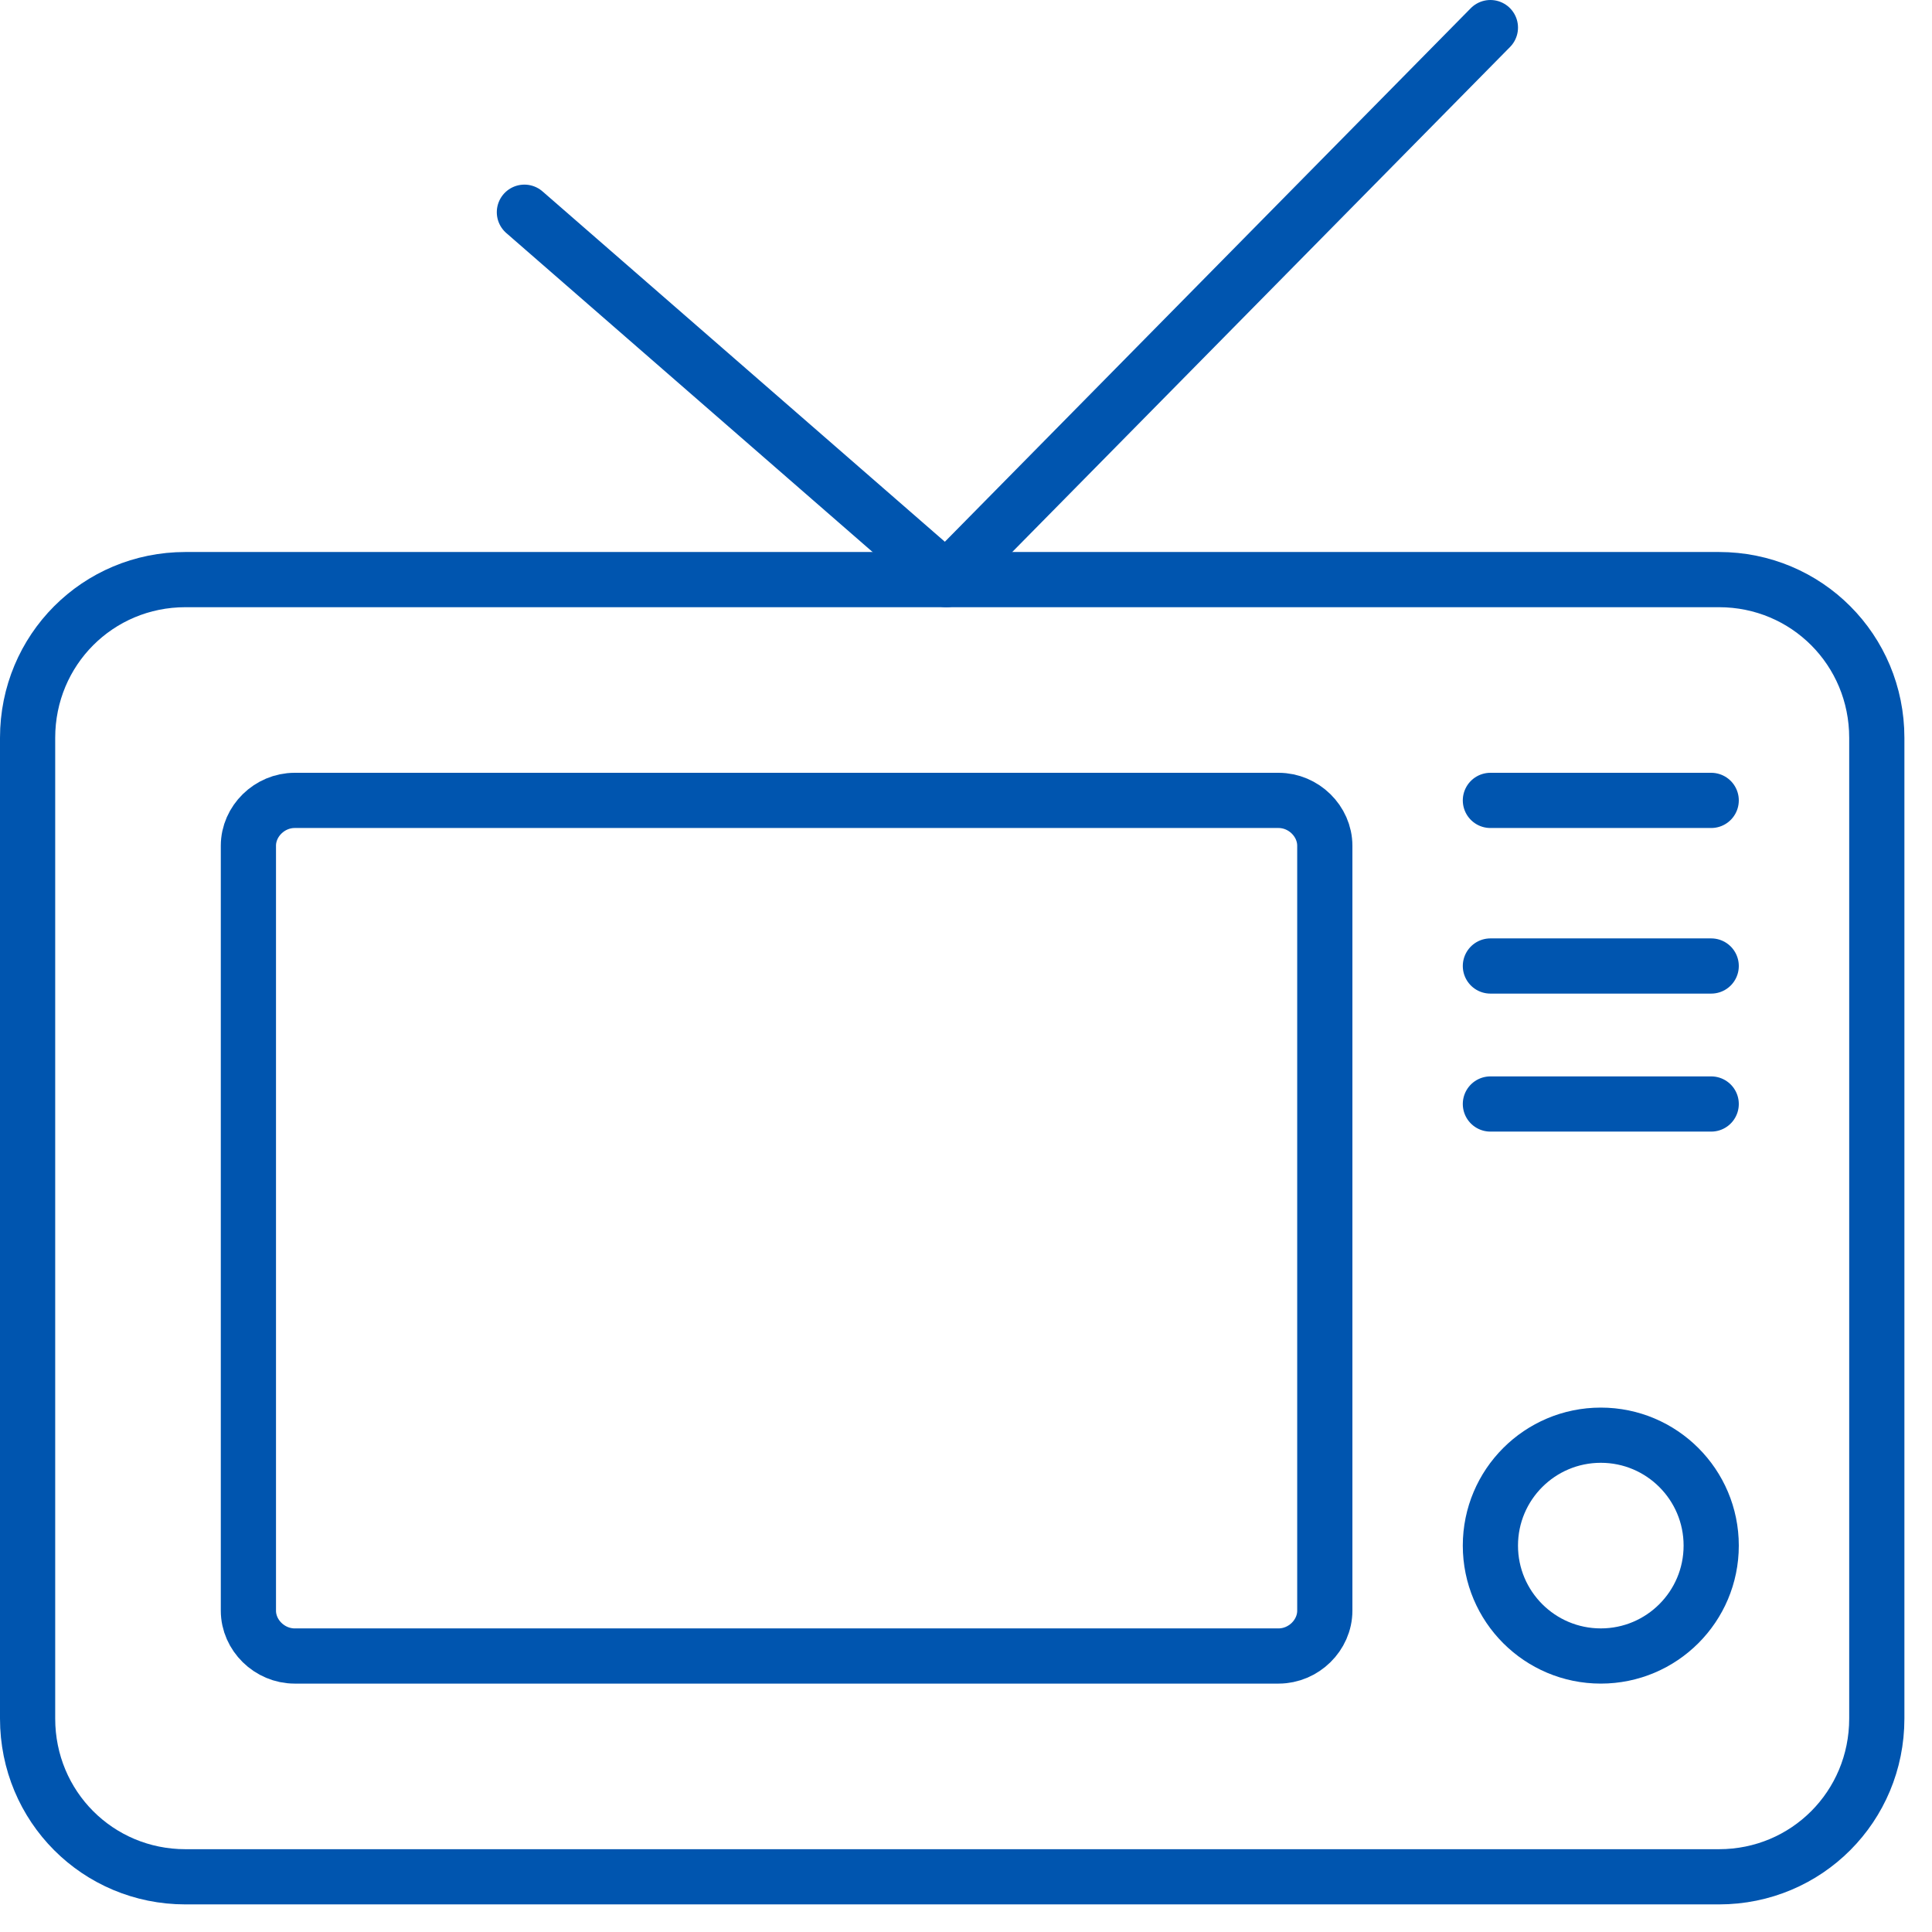
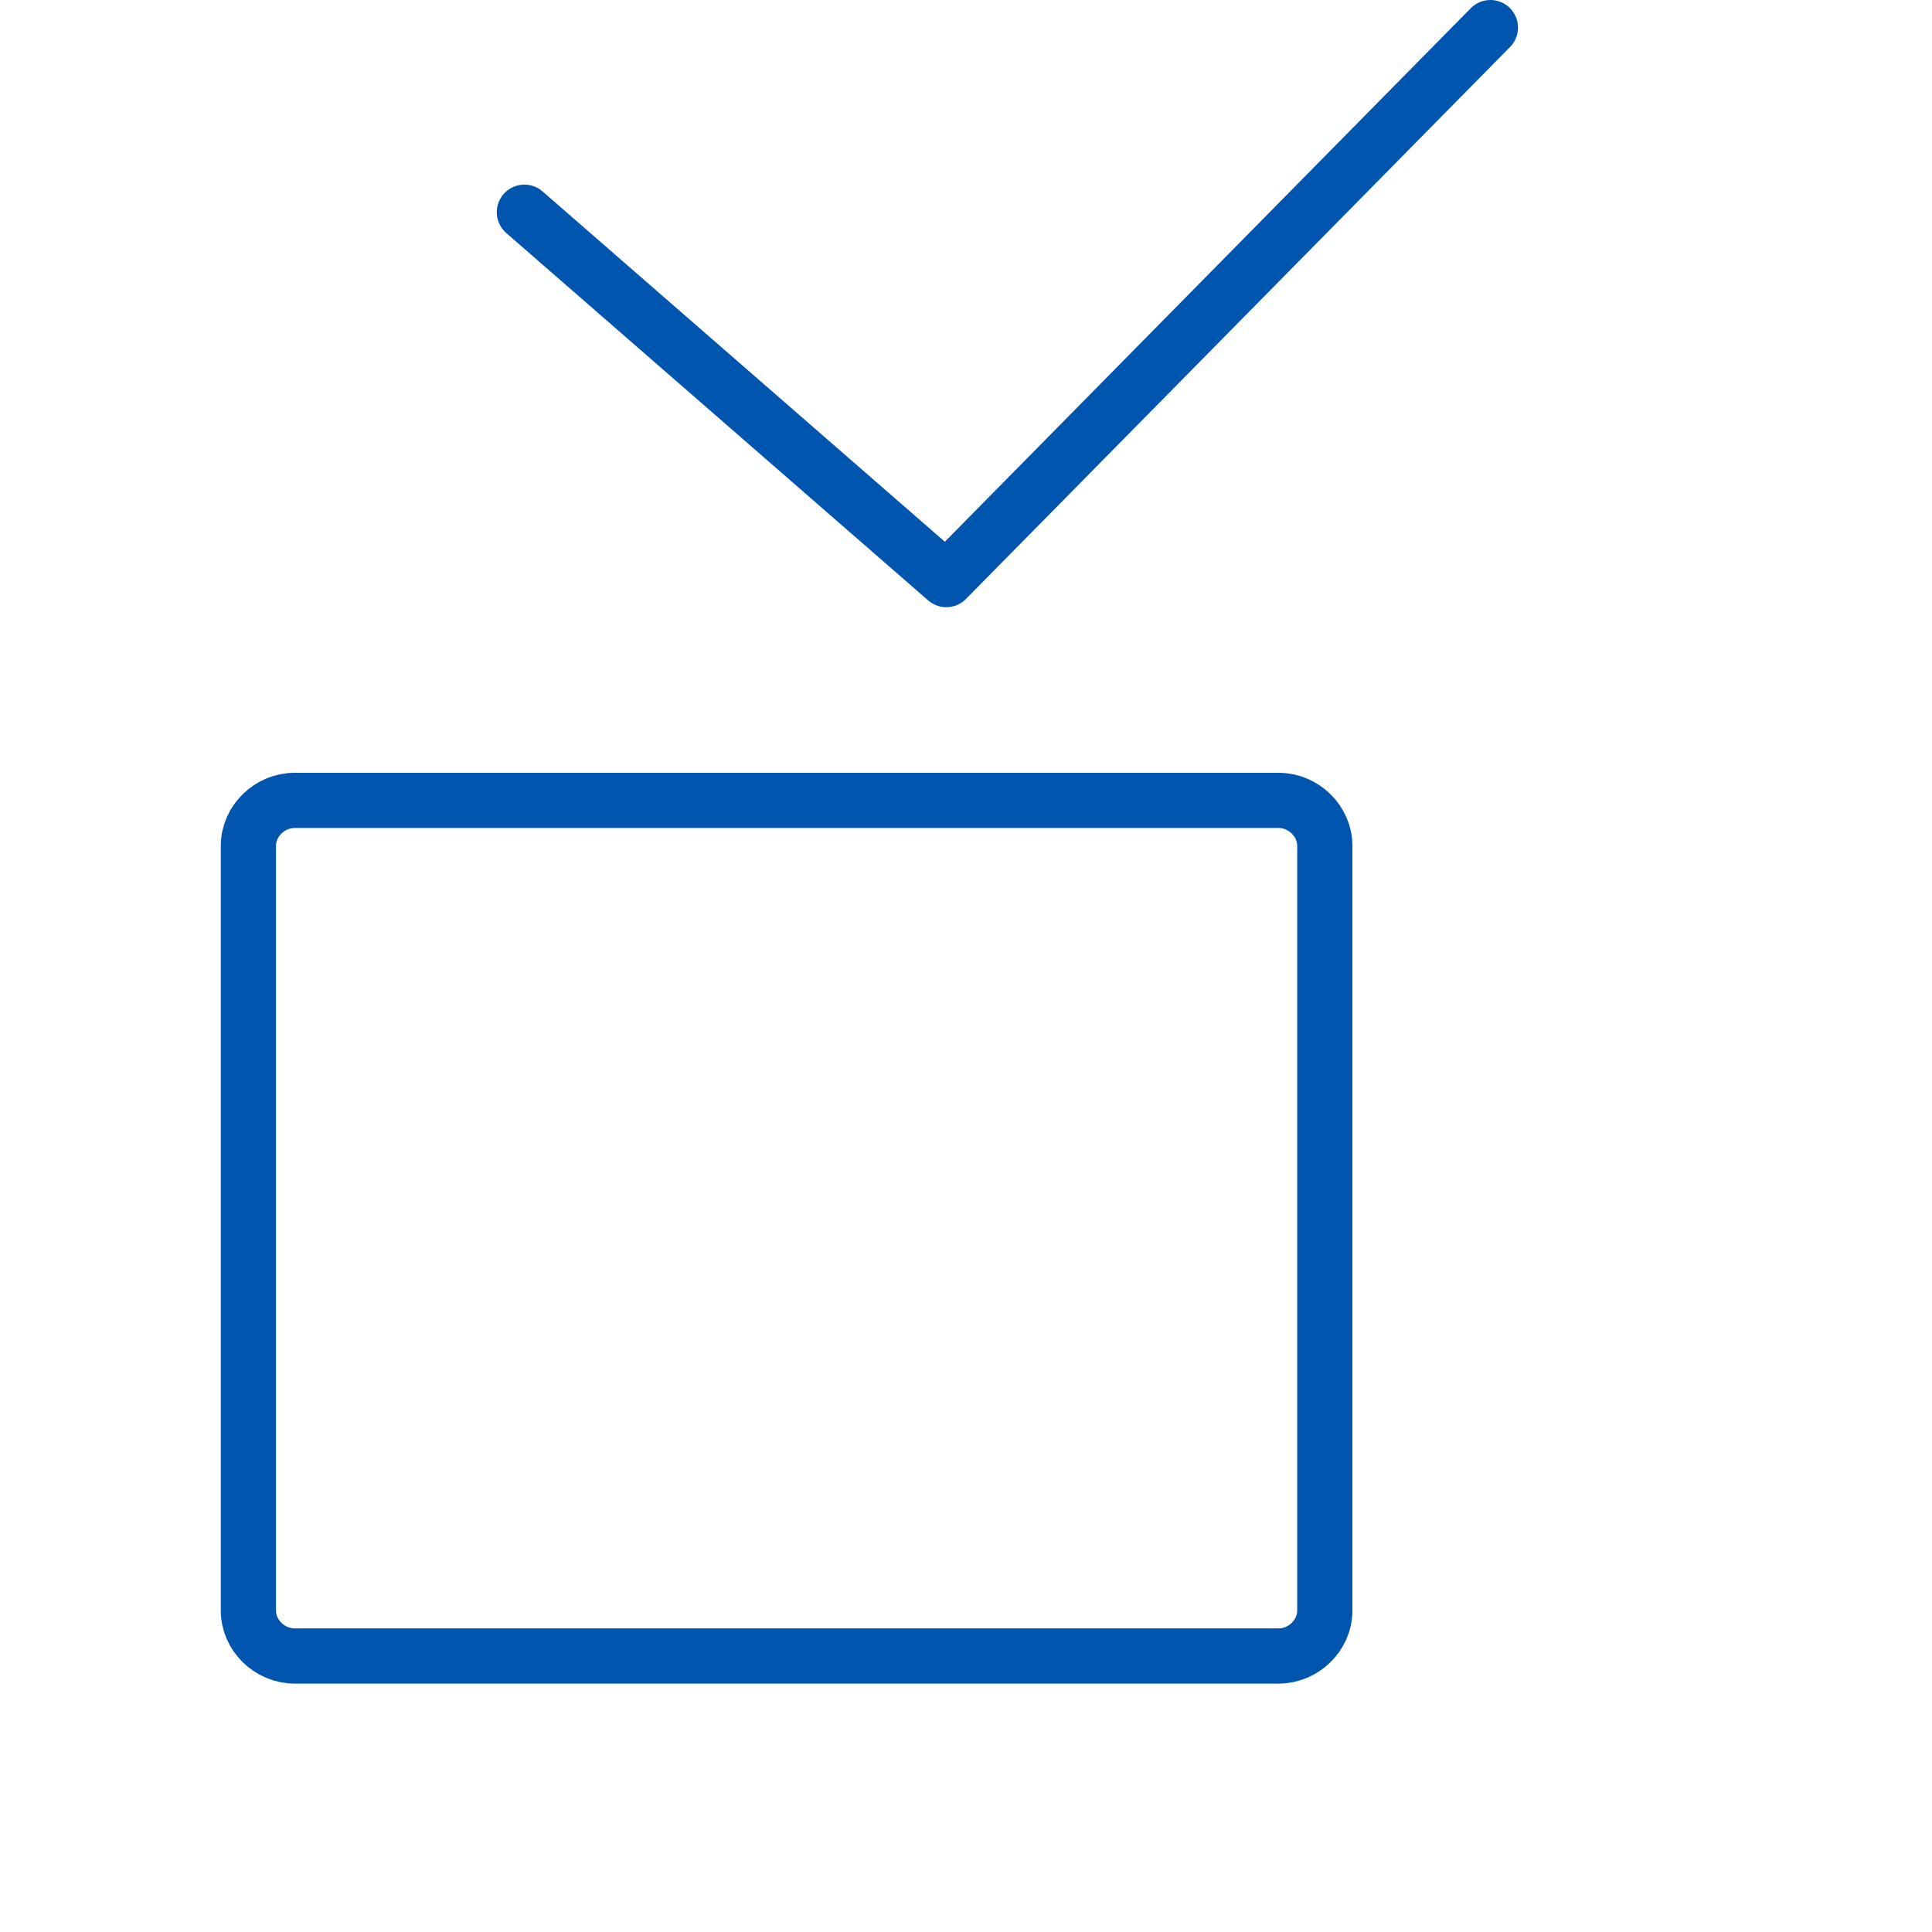
<svg xmlns="http://www.w3.org/2000/svg" width="70" height="70" viewBox="0 0 70 70" fill="none">
  <path d="M19 7.689L34.286 21L54 1" stroke="#0055AF" stroke-width="2" stroke-miterlimit="10" stroke-linecap="round" stroke-linejoin="round" />
-   <path d="M1 62.267V26.733C1 23.548 3.542 21 6.719 21H62.281C65.458 21 68 23.548 68 26.733V62.267C68 65.452 65.458 68 62.281 68H6.719C3.542 68 1 65.452 1 62.267Z" stroke="#0055AF" stroke-width="2" stroke-miterlimit="10" stroke-linecap="round" stroke-linejoin="round" />
  <path d="M46.326 60H10.674C9.767 60 9 59.247 9 58.358V30.642C9 29.753 9.767 29 10.674 29H46.326C47.233 29 48 29.753 48 30.642V58.358C48 59.247 47.233 60 46.326 60Z" stroke="#0055AF" stroke-width="2" stroke-miterlimit="10" stroke-linecap="round" stroke-linejoin="round" />
-   <path d="M54 35H62" stroke="#0055AF" stroke-width="2" stroke-miterlimit="10" stroke-linecap="round" stroke-linejoin="round" />
-   <path d="M54 29H62" stroke="#0055AF" stroke-width="2" stroke-miterlimit="10" stroke-linecap="round" stroke-linejoin="round" />
-   <path d="M54 40H62" stroke="#0055AF" stroke-width="2" stroke-miterlimit="10" stroke-linecap="round" stroke-linejoin="round" />
-   <path d="M58 60C60.209 60 62 58.209 62 56C62 53.791 60.209 52 58 52C55.791 52 54 53.791 54 56C54 58.209 55.791 60 58 60Z" stroke="#0055AF" stroke-width="2" stroke-miterlimit="10" stroke-linecap="round" stroke-linejoin="round" />
</svg>